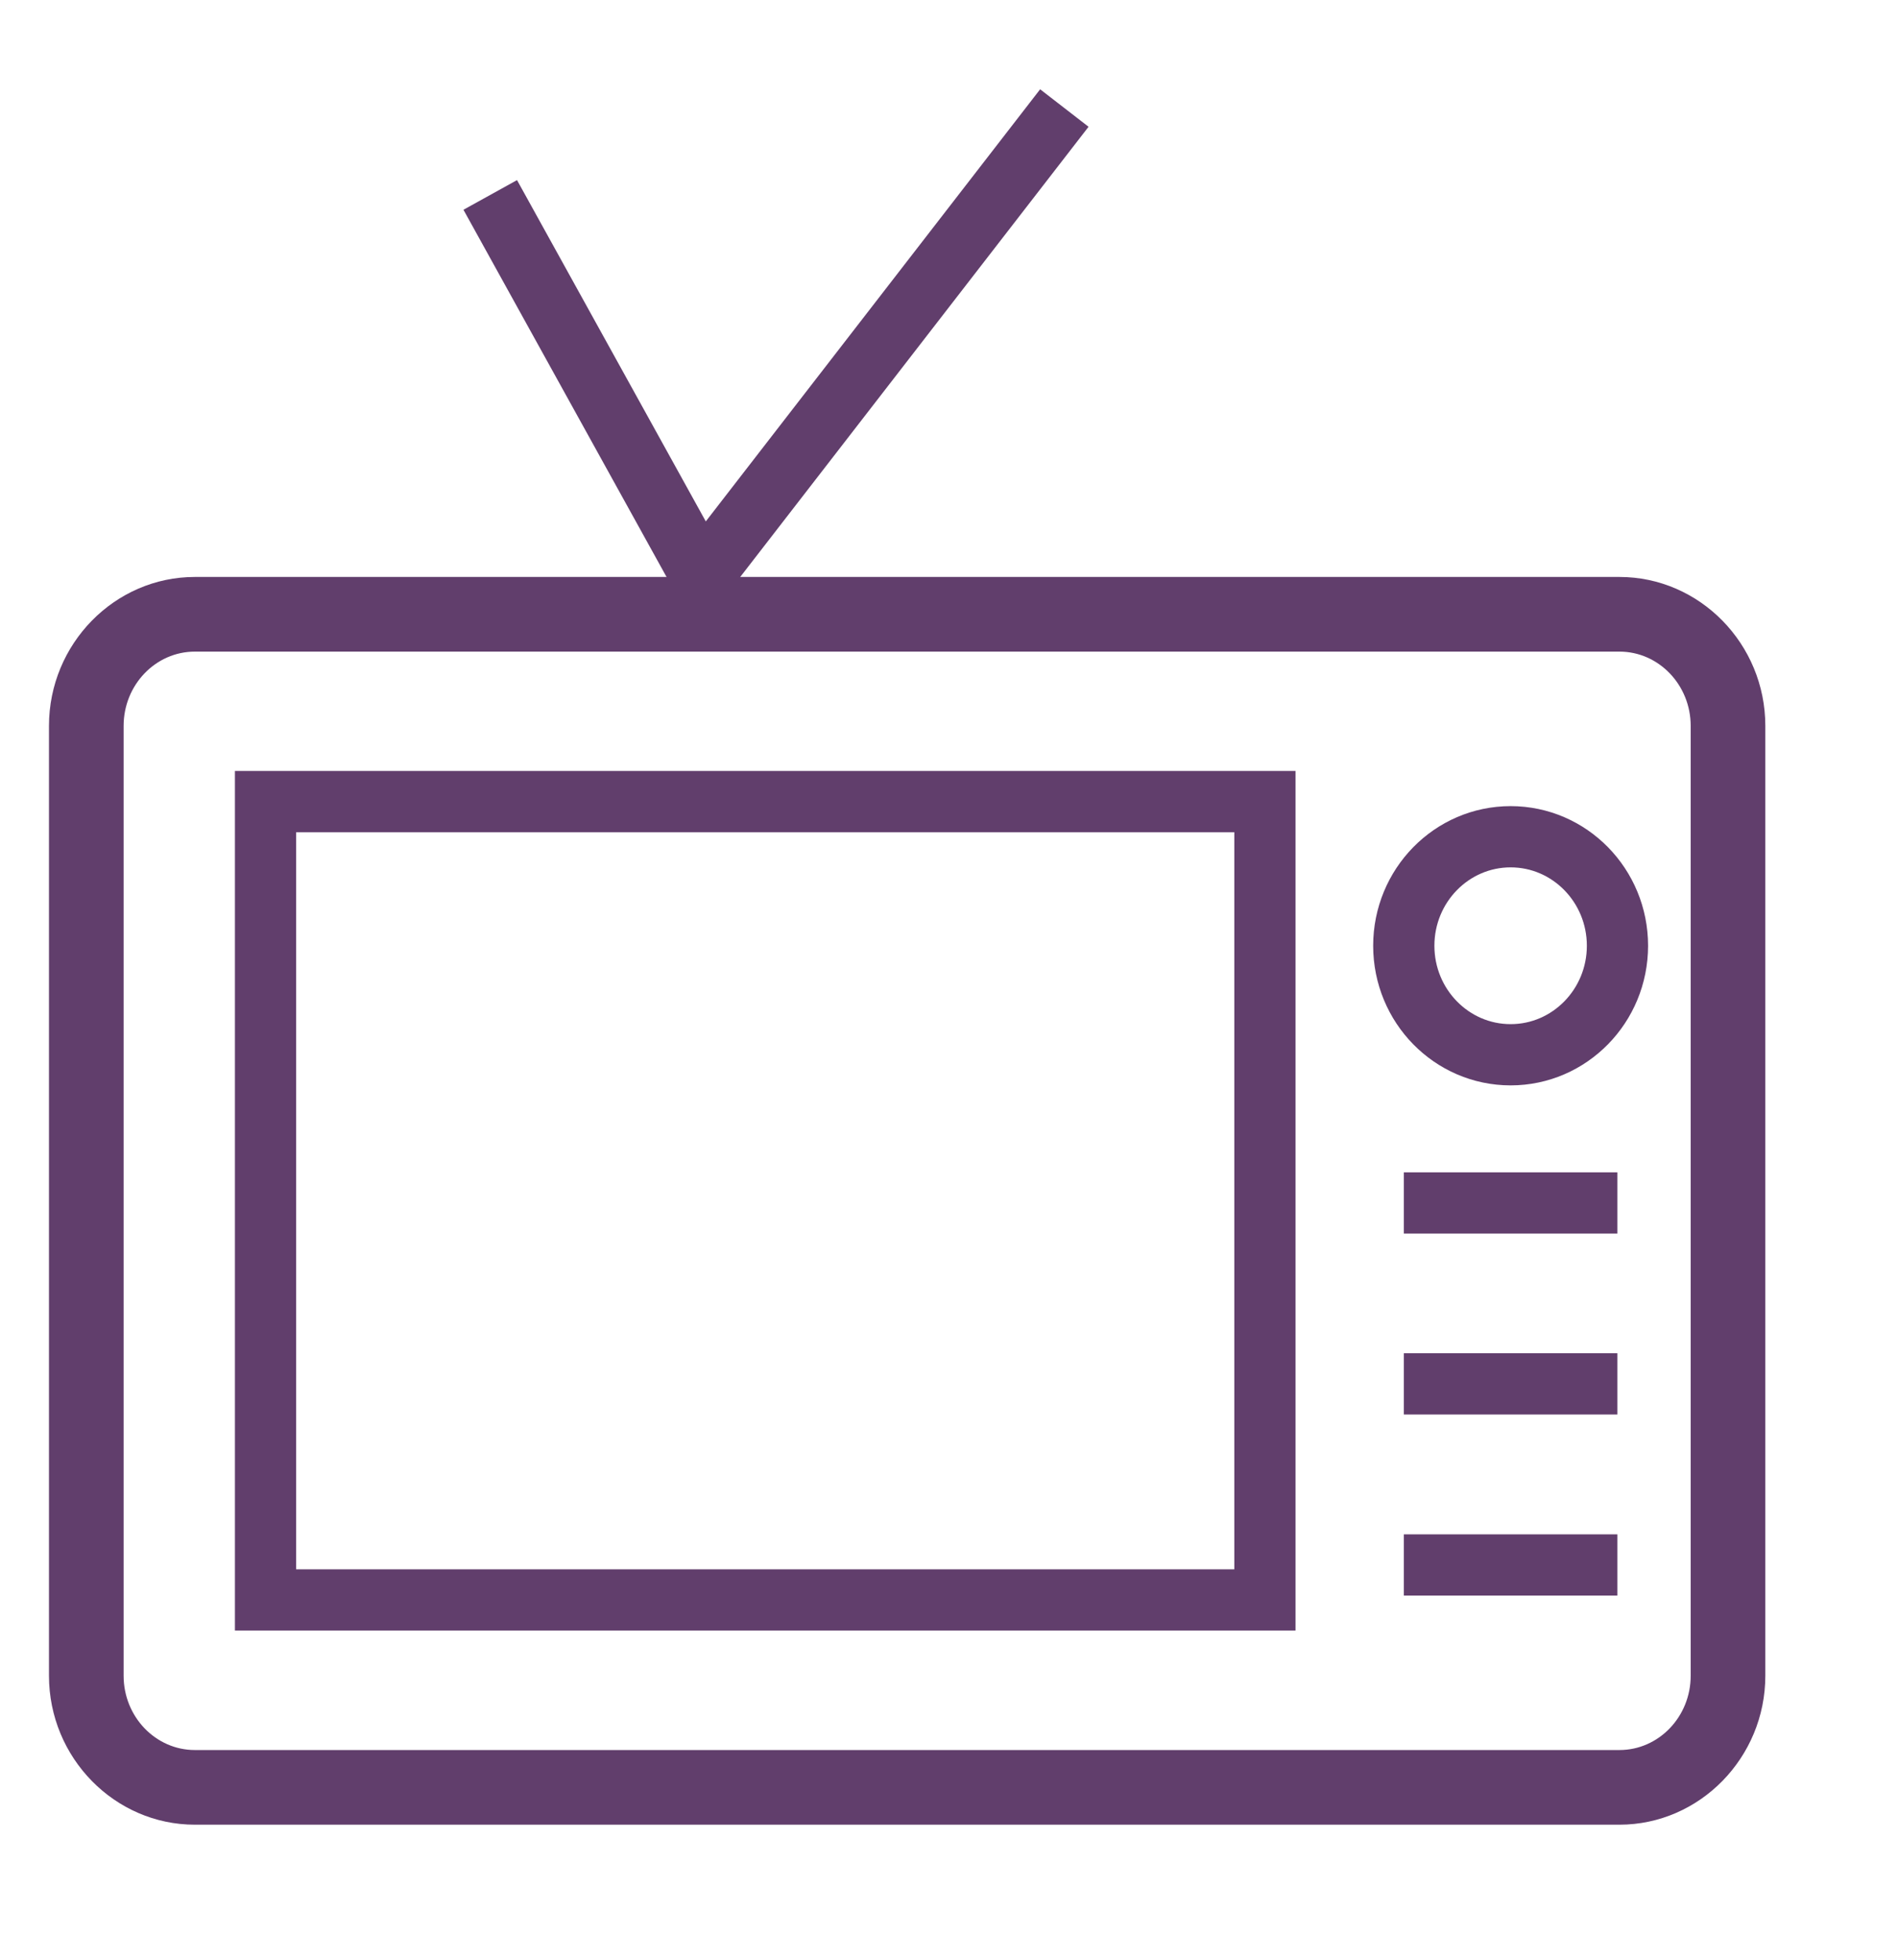
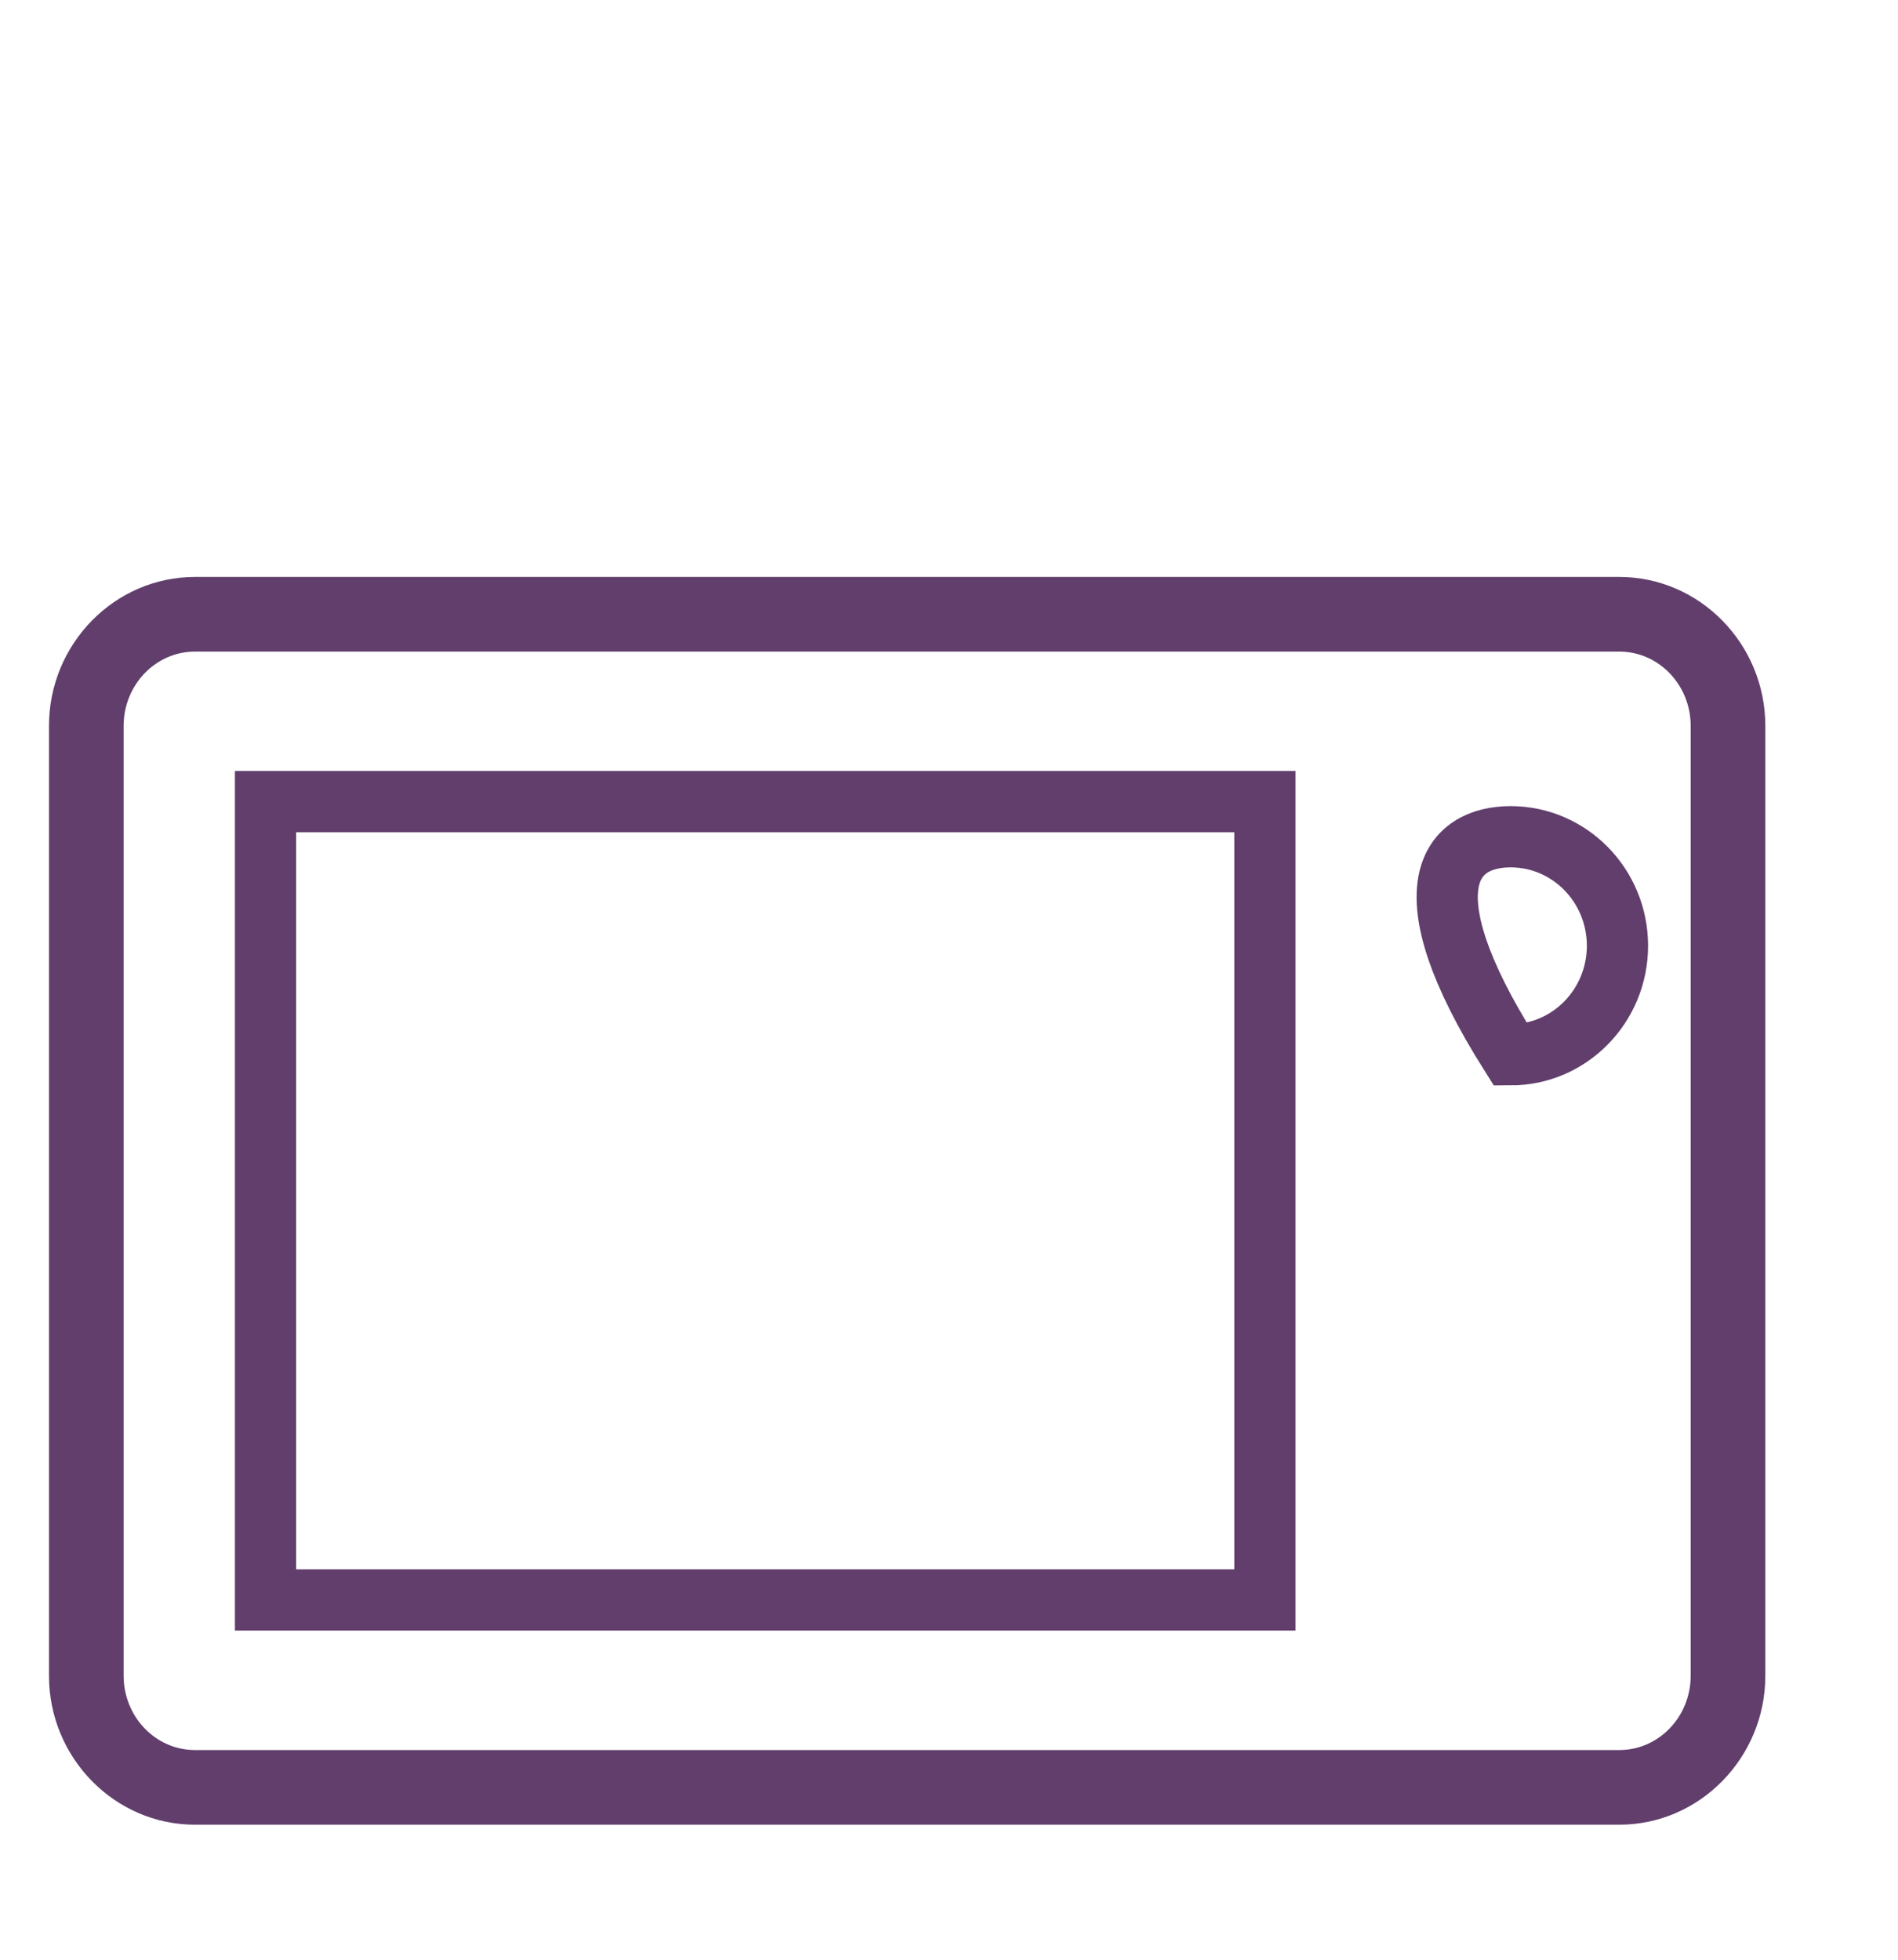
<svg xmlns="http://www.w3.org/2000/svg" width="31" height="32" viewBox="0 0 31 32" fill="none">
  <path d="M26.45 10.64C27.092 10.64 27.614 11.184 27.614 11.853V27.363C27.614 28.032 27.092 28.576 26.45 28.576H3.183C2.541 28.576 2.019 28.032 2.019 27.363V11.853C2.019 11.184 2.541 10.64 3.183 10.64H26.45ZM26.45 9.421H3.183C1.872 9.421 0.8 10.515 0.8 11.853V27.363C0.8 28.701 1.872 29.795 3.183 29.795H26.45C27.761 29.795 28.833 28.699 28.833 27.363V11.853C28.833 10.515 27.761 9.421 26.45 9.421Z" fill="#613E6C" />
  <path d="M20.66 13.089H4.337V26.125H20.66V13.089Z" stroke="#613E6C" stroke-miterlimit="10" />
-   <path d="M22.929 25.554H26.417" stroke="#613E6C" stroke-miterlimit="10" />
-   <path d="M22.929 22.597H26.417" stroke="#613E6C" stroke-miterlimit="10" />
-   <path d="M22.929 19.643H26.417" stroke="#613E6C" stroke-miterlimit="10" />
-   <path d="M26.418 15.443C26.418 16.426 25.636 17.223 24.673 17.223C23.71 17.223 22.928 16.426 22.928 15.443C22.928 14.46 23.71 13.663 24.673 13.663C25.636 13.663 26.418 14.46 26.418 15.443Z" stroke="#613E6C" stroke-miterlimit="10" />
-   <path d="M8.007 3.183L11.458 9.421L17.384 1.764" stroke="#613E6C" stroke-miterlimit="10" />
+   <path d="M26.418 15.443C26.418 16.426 25.636 17.223 24.673 17.223C22.928 14.46 23.71 13.663 24.673 13.663C25.636 13.663 26.418 14.46 26.418 15.443Z" stroke="#613E6C" stroke-miterlimit="10" />
</svg>